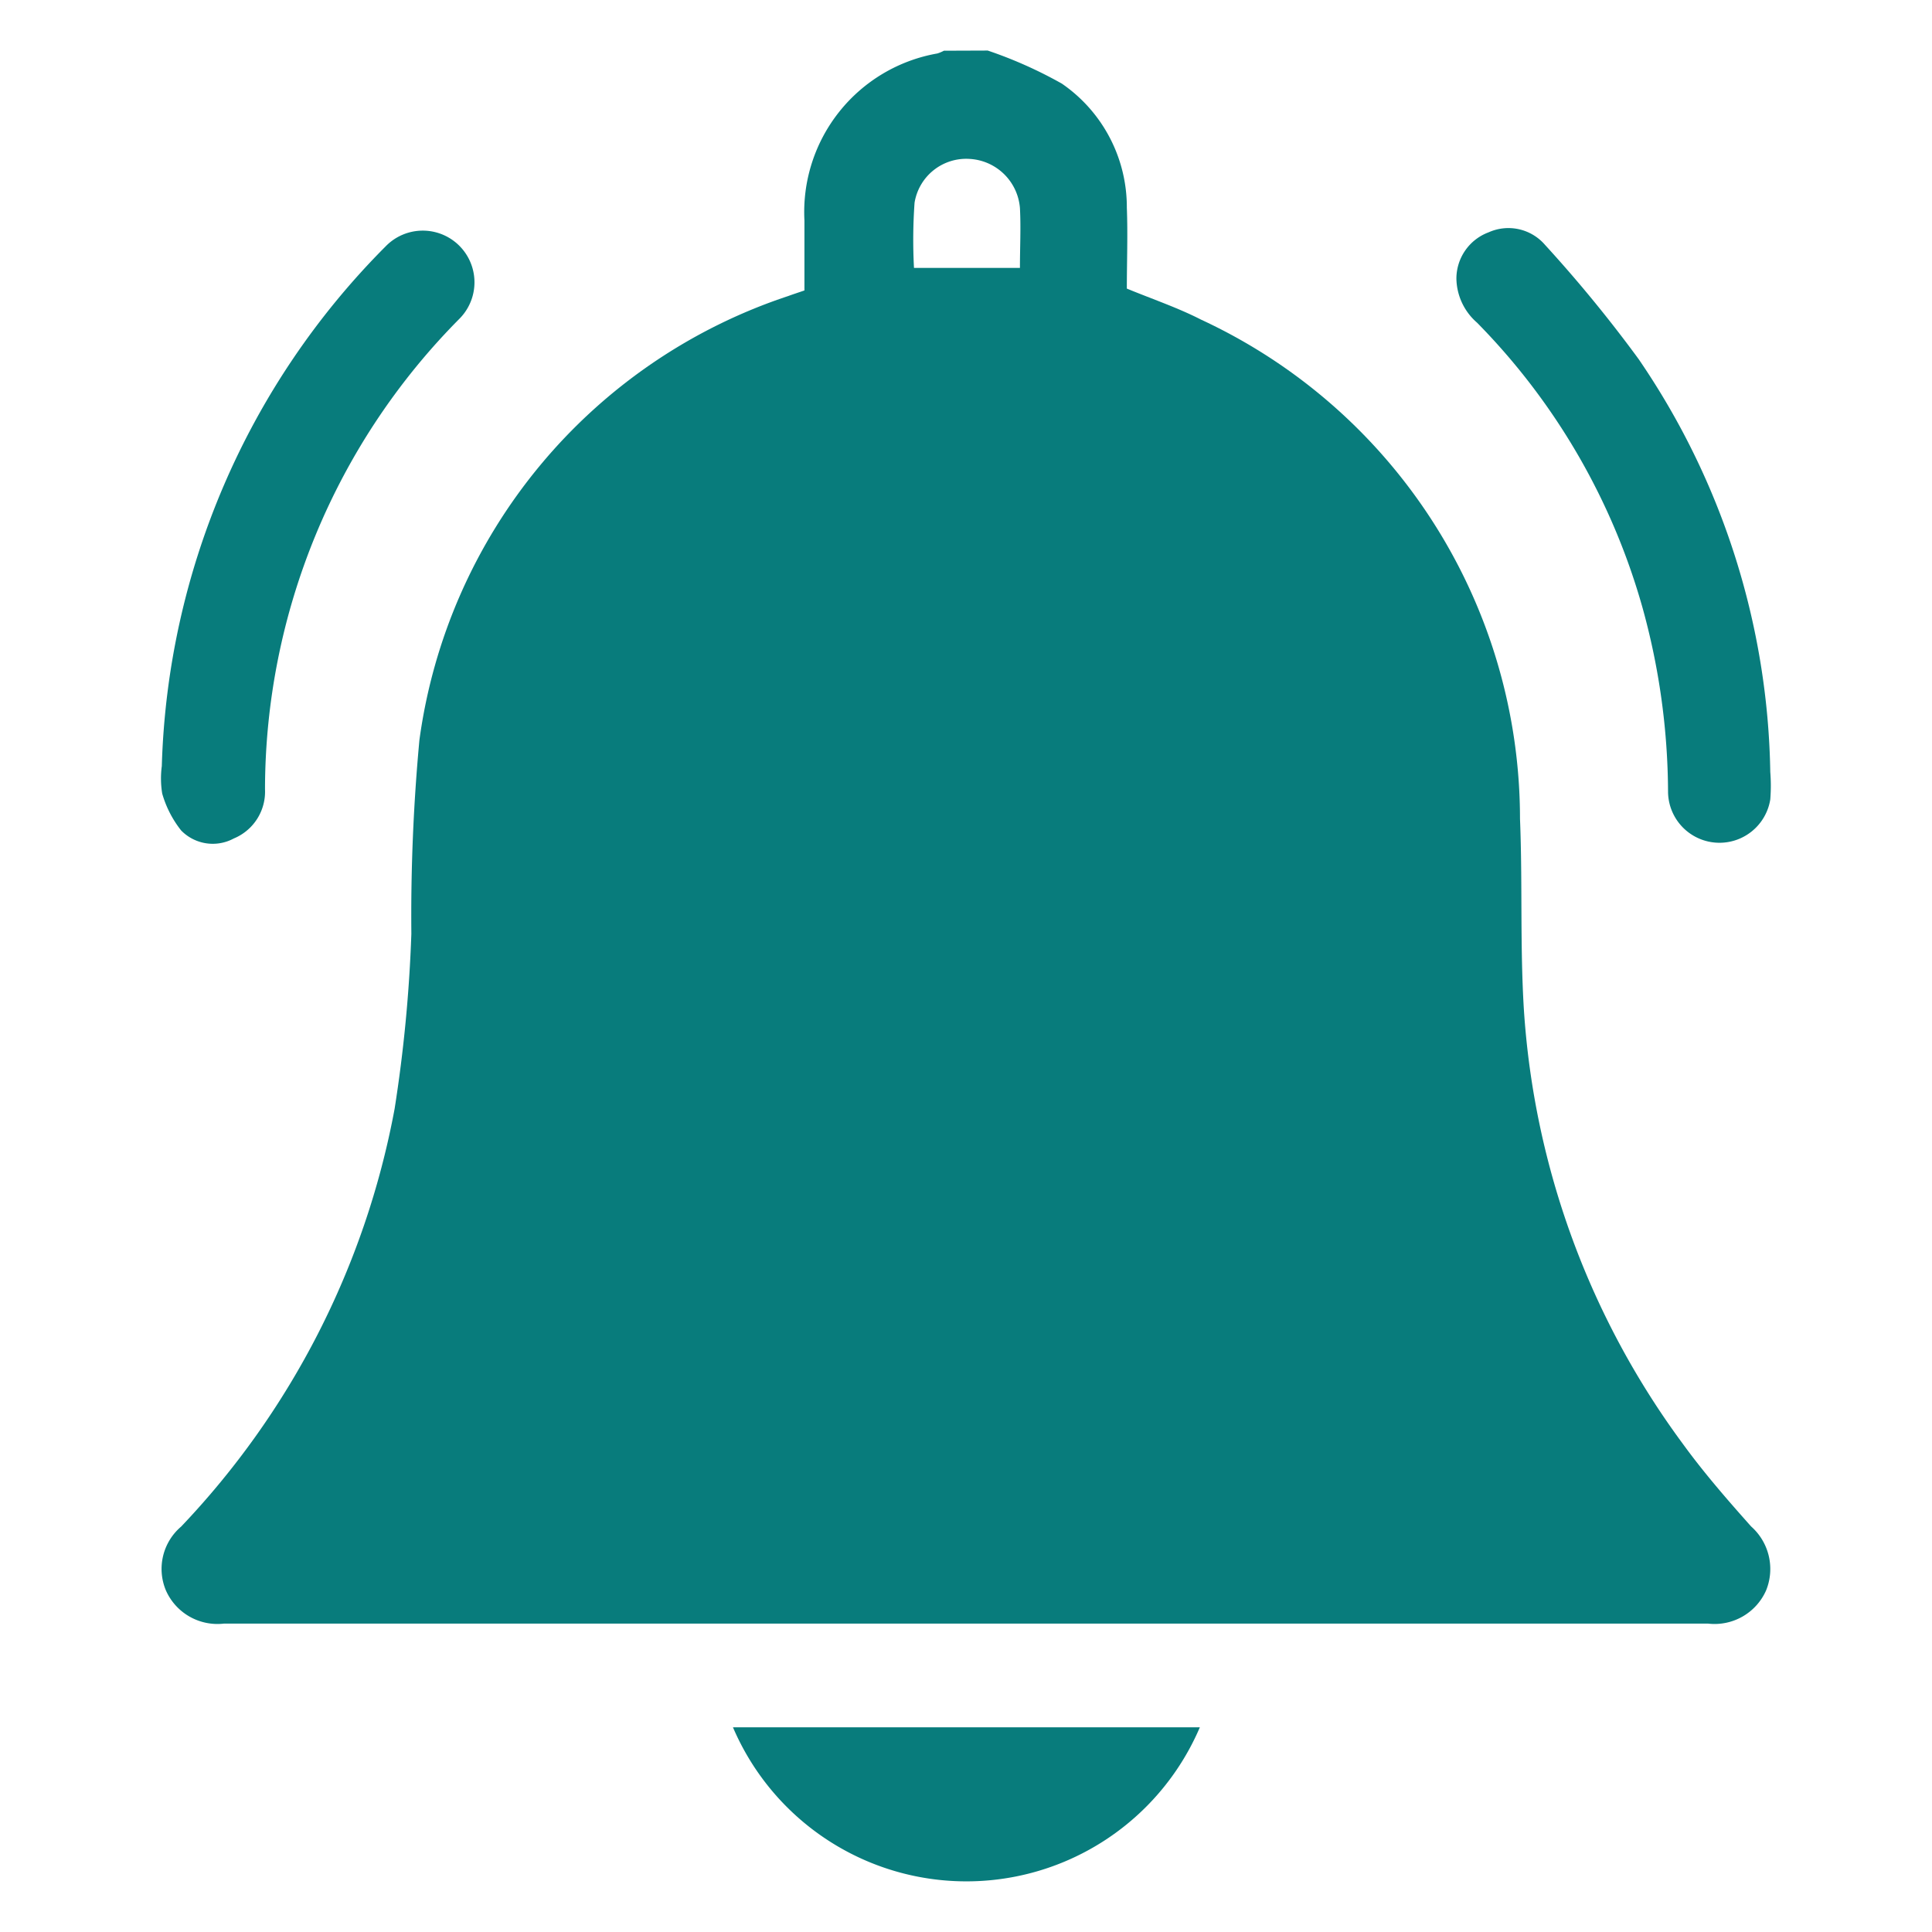
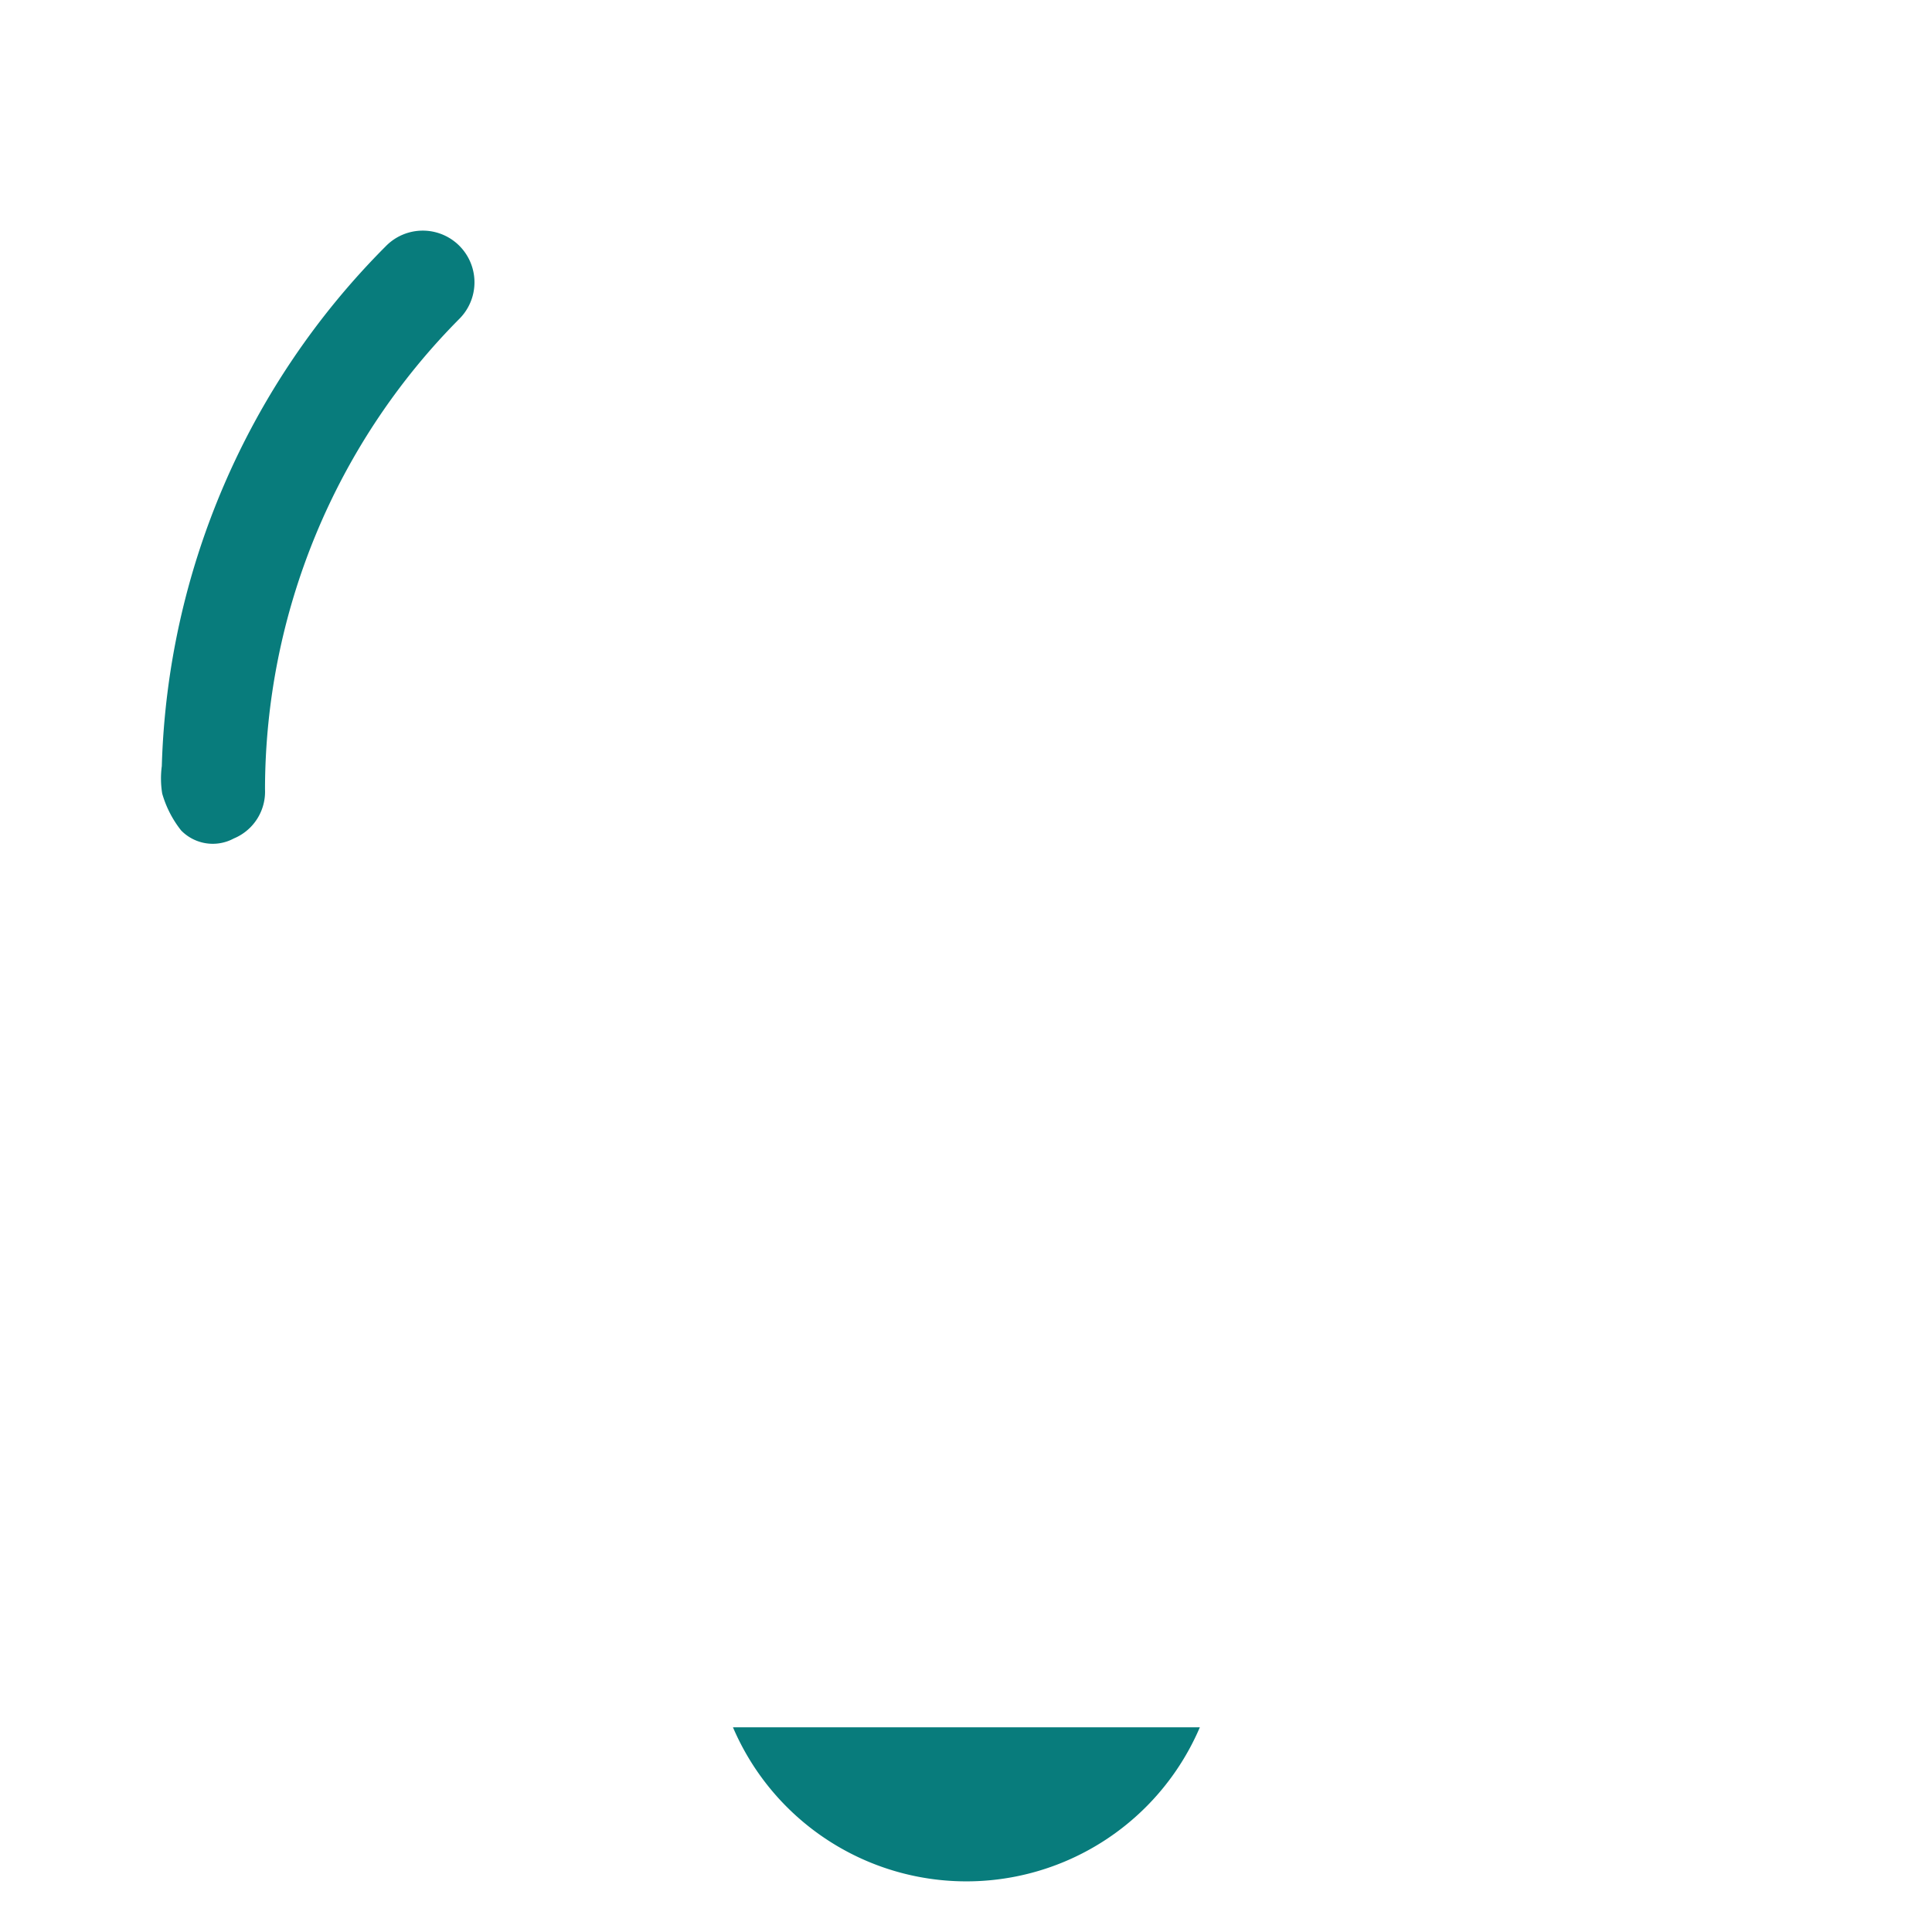
<svg xmlns="http://www.w3.org/2000/svg" width="24" height="24" viewBox="0 0 24 24">
-   <path data-name="Rectangle 85" style="fill:none" d="M0 0h24v24H0z" />
  <g data-name="Group 337">
-     <path data-name="Path 221" d="M336.183 981a5.4 5.4 0 0 1 .921.411 1.863 1.863 0 0 1 .807 1.541c.013.334 0 .67 0 1.005.315.13.63.236.923.386a6.837 6.837 0 0 1 3.961 6.2c.032.789 0 1.581.048 2.367a10.182 10.182 0 0 0 1.972 5.394c.261.36.557.7.851 1.03a.706.706 0 0 1 .186.795.7.7 0 0 1-.721.412h-18.436a.7.7 0 0 1-.721-.412.69.69 0 0 1 .189-.793 10.238 10.238 0 0 0 2.652-5.19 17.9 17.9 0 0 0 .208-2.174 23.584 23.584 0 0 1 .1-2.406 6.772 6.772 0 0 1 4.583-5.517c.062-.023.126-.043.2-.069v-.869a2 2 0 0 1 1.652-2.075.5.5 0 0 0 .081-.034zm.4 2.7c0-.256.013-.5 0-.744a.664.664 0 0 0-.627-.61.65.65 0 0 0-.682.544 6.53 6.53 0 0 0-.007.81z" transform="translate(-323.913 -980.372)" style="fill:#087c7c" />
-     <path data-name="Path 222" d="M325.812 1026.306a9.533 9.533 0 0 1 2.784-6.46.642.642 0 1 1 .916.9 8.312 8.312 0 0 0-2.418 5.848.629.629 0 0 1-.388.611.549.549 0 0 1-.654-.1 1.326 1.326 0 0 1-.235-.458 1.167 1.167 0 0 1-.005-.341z" transform="translate(-323.802 -1016.789)" style="fill:#087c7c" />
-     <path data-name="Path 223" d="M598.279 1026.317a2.131 2.131 0 0 1 0 .341.639.639 0 0 1-1.27-.1 8.67 8.67 0 0 0-.316-2.278 8.215 8.215 0 0 0-2.057-3.545.741.741 0 0 1-.256-.543.614.614 0 0 1 .4-.579.6.6 0 0 1 .7.155 16.821 16.821 0 0 1 1.163 1.419 9.336 9.336 0 0 1 1.636 5.13z" transform="translate(-576.288 -1016.727)" style="fill:#087c7c" />
+     <path data-name="Path 222" d="M325.812 1026.306a9.533 9.533 0 0 1 2.784-6.46.642.642 0 1 1 .916.9 8.312 8.312 0 0 0-2.418 5.848.629.629 0 0 1-.388.611.549.549 0 0 1-.654-.1 1.326 1.326 0 0 1-.235-.458 1.167 1.167 0 0 1-.005-.341" transform="translate(-323.802 -1016.789)" style="fill:#087c7c" />
    <path data-name="Path 224" d="M443.642 1330.739h5.8a3.154 3.154 0 0 1-5.8 0z" transform="translate(-434.537 -1309.282)" style="fill:#087c7c" />
  </g>
</svg>